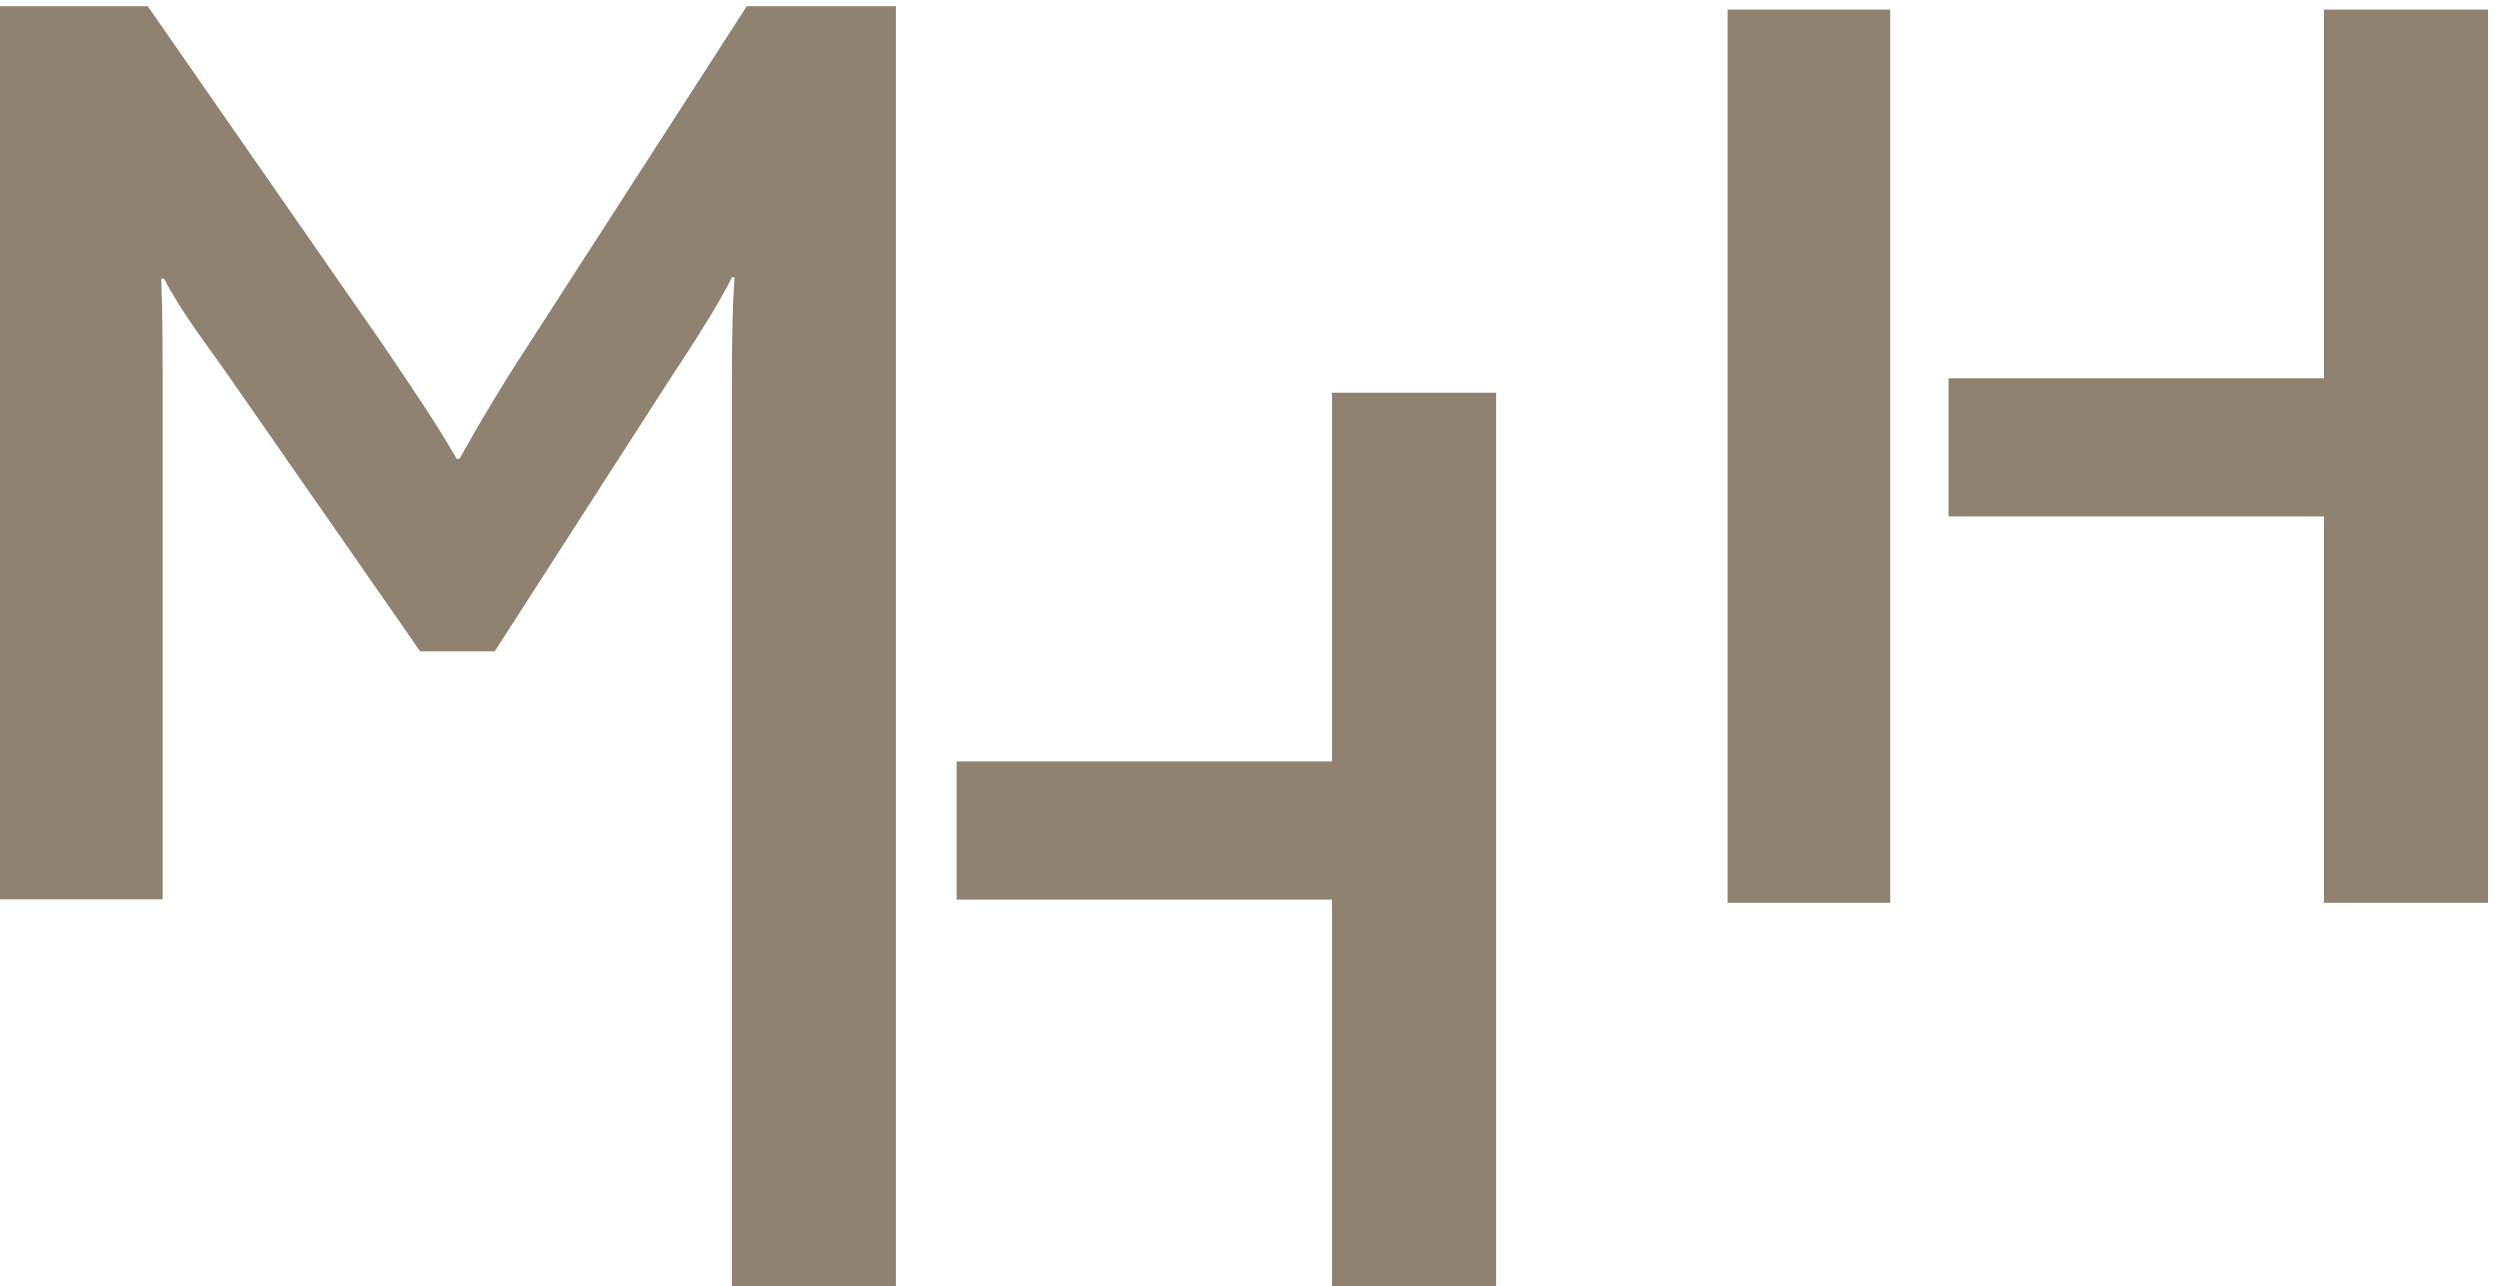
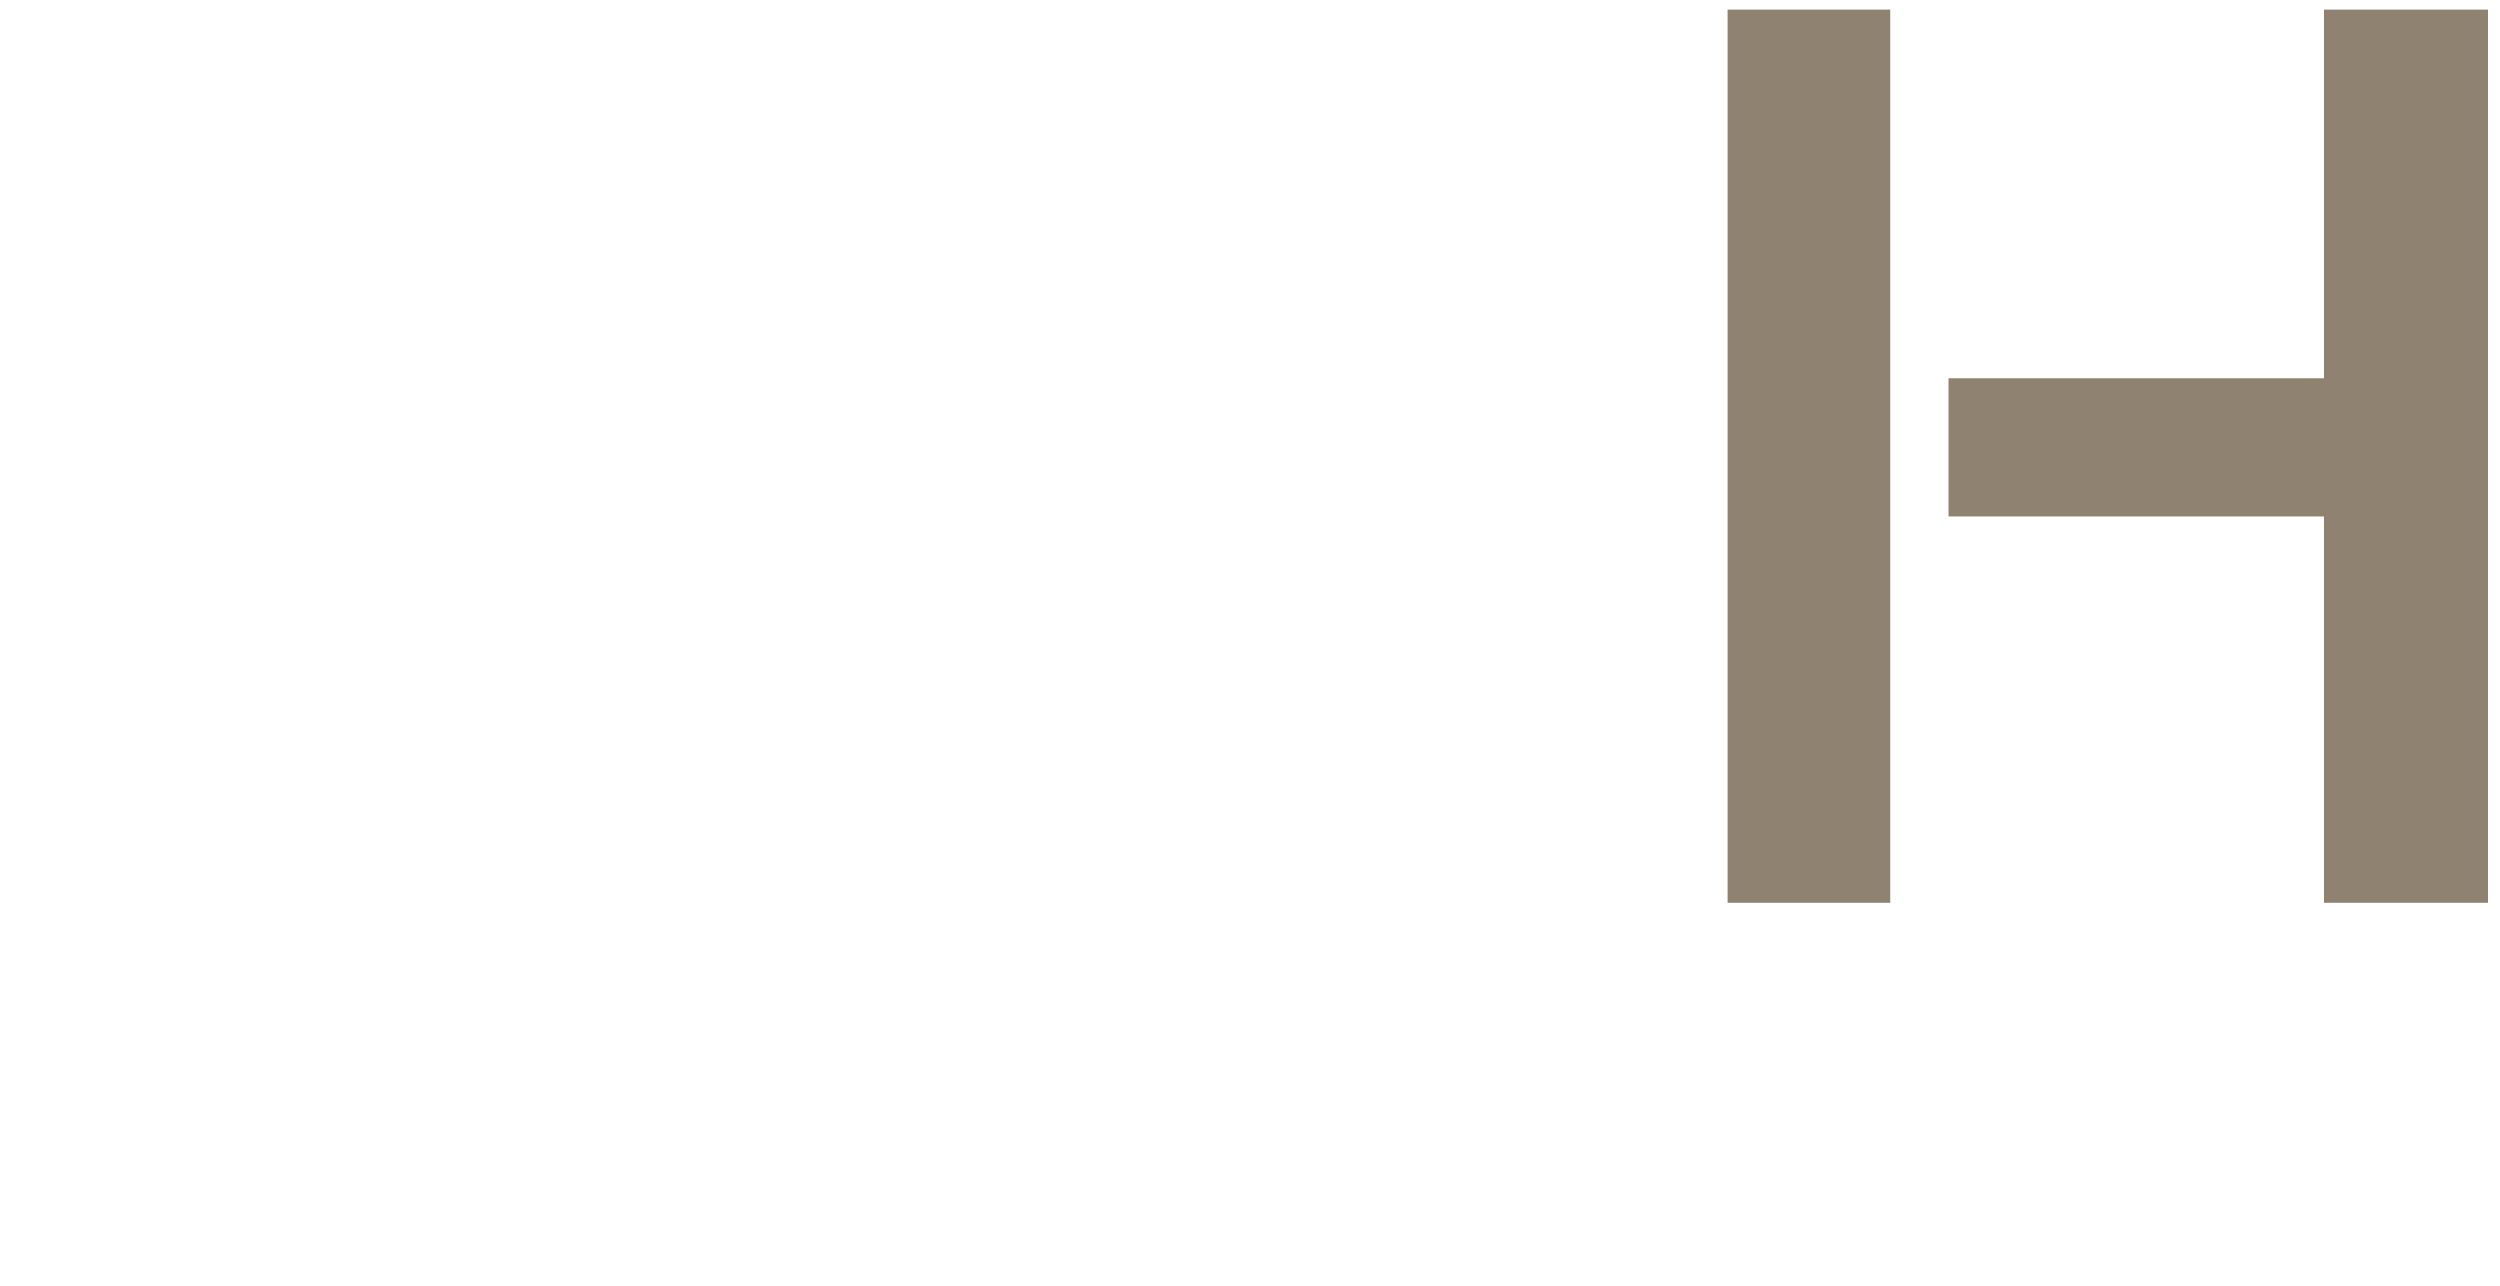
<svg xmlns="http://www.w3.org/2000/svg" xmlns:ns1="http://sodipodi.sourceforge.net/DTD/sodipodi-0.dtd" xmlns:ns2="http://www.inkscape.org/namespaces/inkscape" version="1.1" id="svg2" xml:space="preserve" width="64.152" height="33" viewBox="0 0 64.152 33" ns1:docname="mhh_logo.svg" ns2:version="0.92.4 (5da689c313, 2019-01-14)">
  <defs id="defs6" />
  <ns1:namedview pagecolor="#ffffff" bordercolor="#666666" borderopacity="1" objecttolerance="10" gridtolerance="10" guidetolerance="10" ns2:pageopacity="0" ns2:pageshadow="2" ns2:window-width="1920" ns2:window-height="1053" id="namedview4" showgrid="false" fit-margin-top="0" fit-margin-left="0" fit-margin-right="0" fit-margin-bottom="0" ns2:zoom="2.9462211" ns2:cx="25.965464" ns2:cy="29.635662" ns2:window-x="1920" ns2:window-y="27" ns2:window-maximized="1" ns2:current-layer="g10" />
  <g id="g10" ns2:groupmode="layer" ns2:label="ink_ext_XXXXXX" transform="matrix(1.333,0,0,-1.333,0,33)">
    <g id="g12" transform="scale(0.053)">
-       <path d="M 0,140.441 V 464.855 H 53.652 L 138.828,342.27 c 11.317,-16.727 19.68,-29.047 27.07,-41.84 h 0.989 c 6.89,12.304 15.258,26.582 26.582,43.808 l 77.781,120.617 h 54.16 V 0 h -59.57 v 323.555 c 0,13.3 0,30.039 0.98,42.832 h -0.98 c -4.434,-9.344 -16.246,-27.567 -22.156,-36.426 L 179.688,230.52 H 152.605 L 81.719,332.426 c -6.902,9.844 -15.75,21.168 -22.148,33.465 h -0.996 c 0.5,-12.786 0.5,-29.532 0.5,-40.86 V 140.441 H 0 v 0" style="fill:#908270;fill-opacity:1;fill-rule:evenodd;stroke:none" id="path14" ns2:connector-curvature="0" />
-       <path d="m 347.449,190.539 h 136.367 v 133.899 h 59.582 V 0 H 483.816 V 140.344 H 347.449 v 50.195 0" style="fill:#908270;fill-opacity:1;fill-rule:nonzero;stroke:none" id="path16" ns2:connector-curvature="0" />
      <path d="m 627.488,139.18 v 324.433 h 59.075 V 139.18 Z m 80.246,190.527 h 136.368 v 133.906 h 59.582 V 139.18 H 844.102 V 279.504 H 707.734 v 50.203 0" style="fill:#908270;fill-opacity:1;fill-rule:evenodd;stroke:none" id="path18" ns2:connector-curvature="0" />
    </g>
  </g>
</svg>